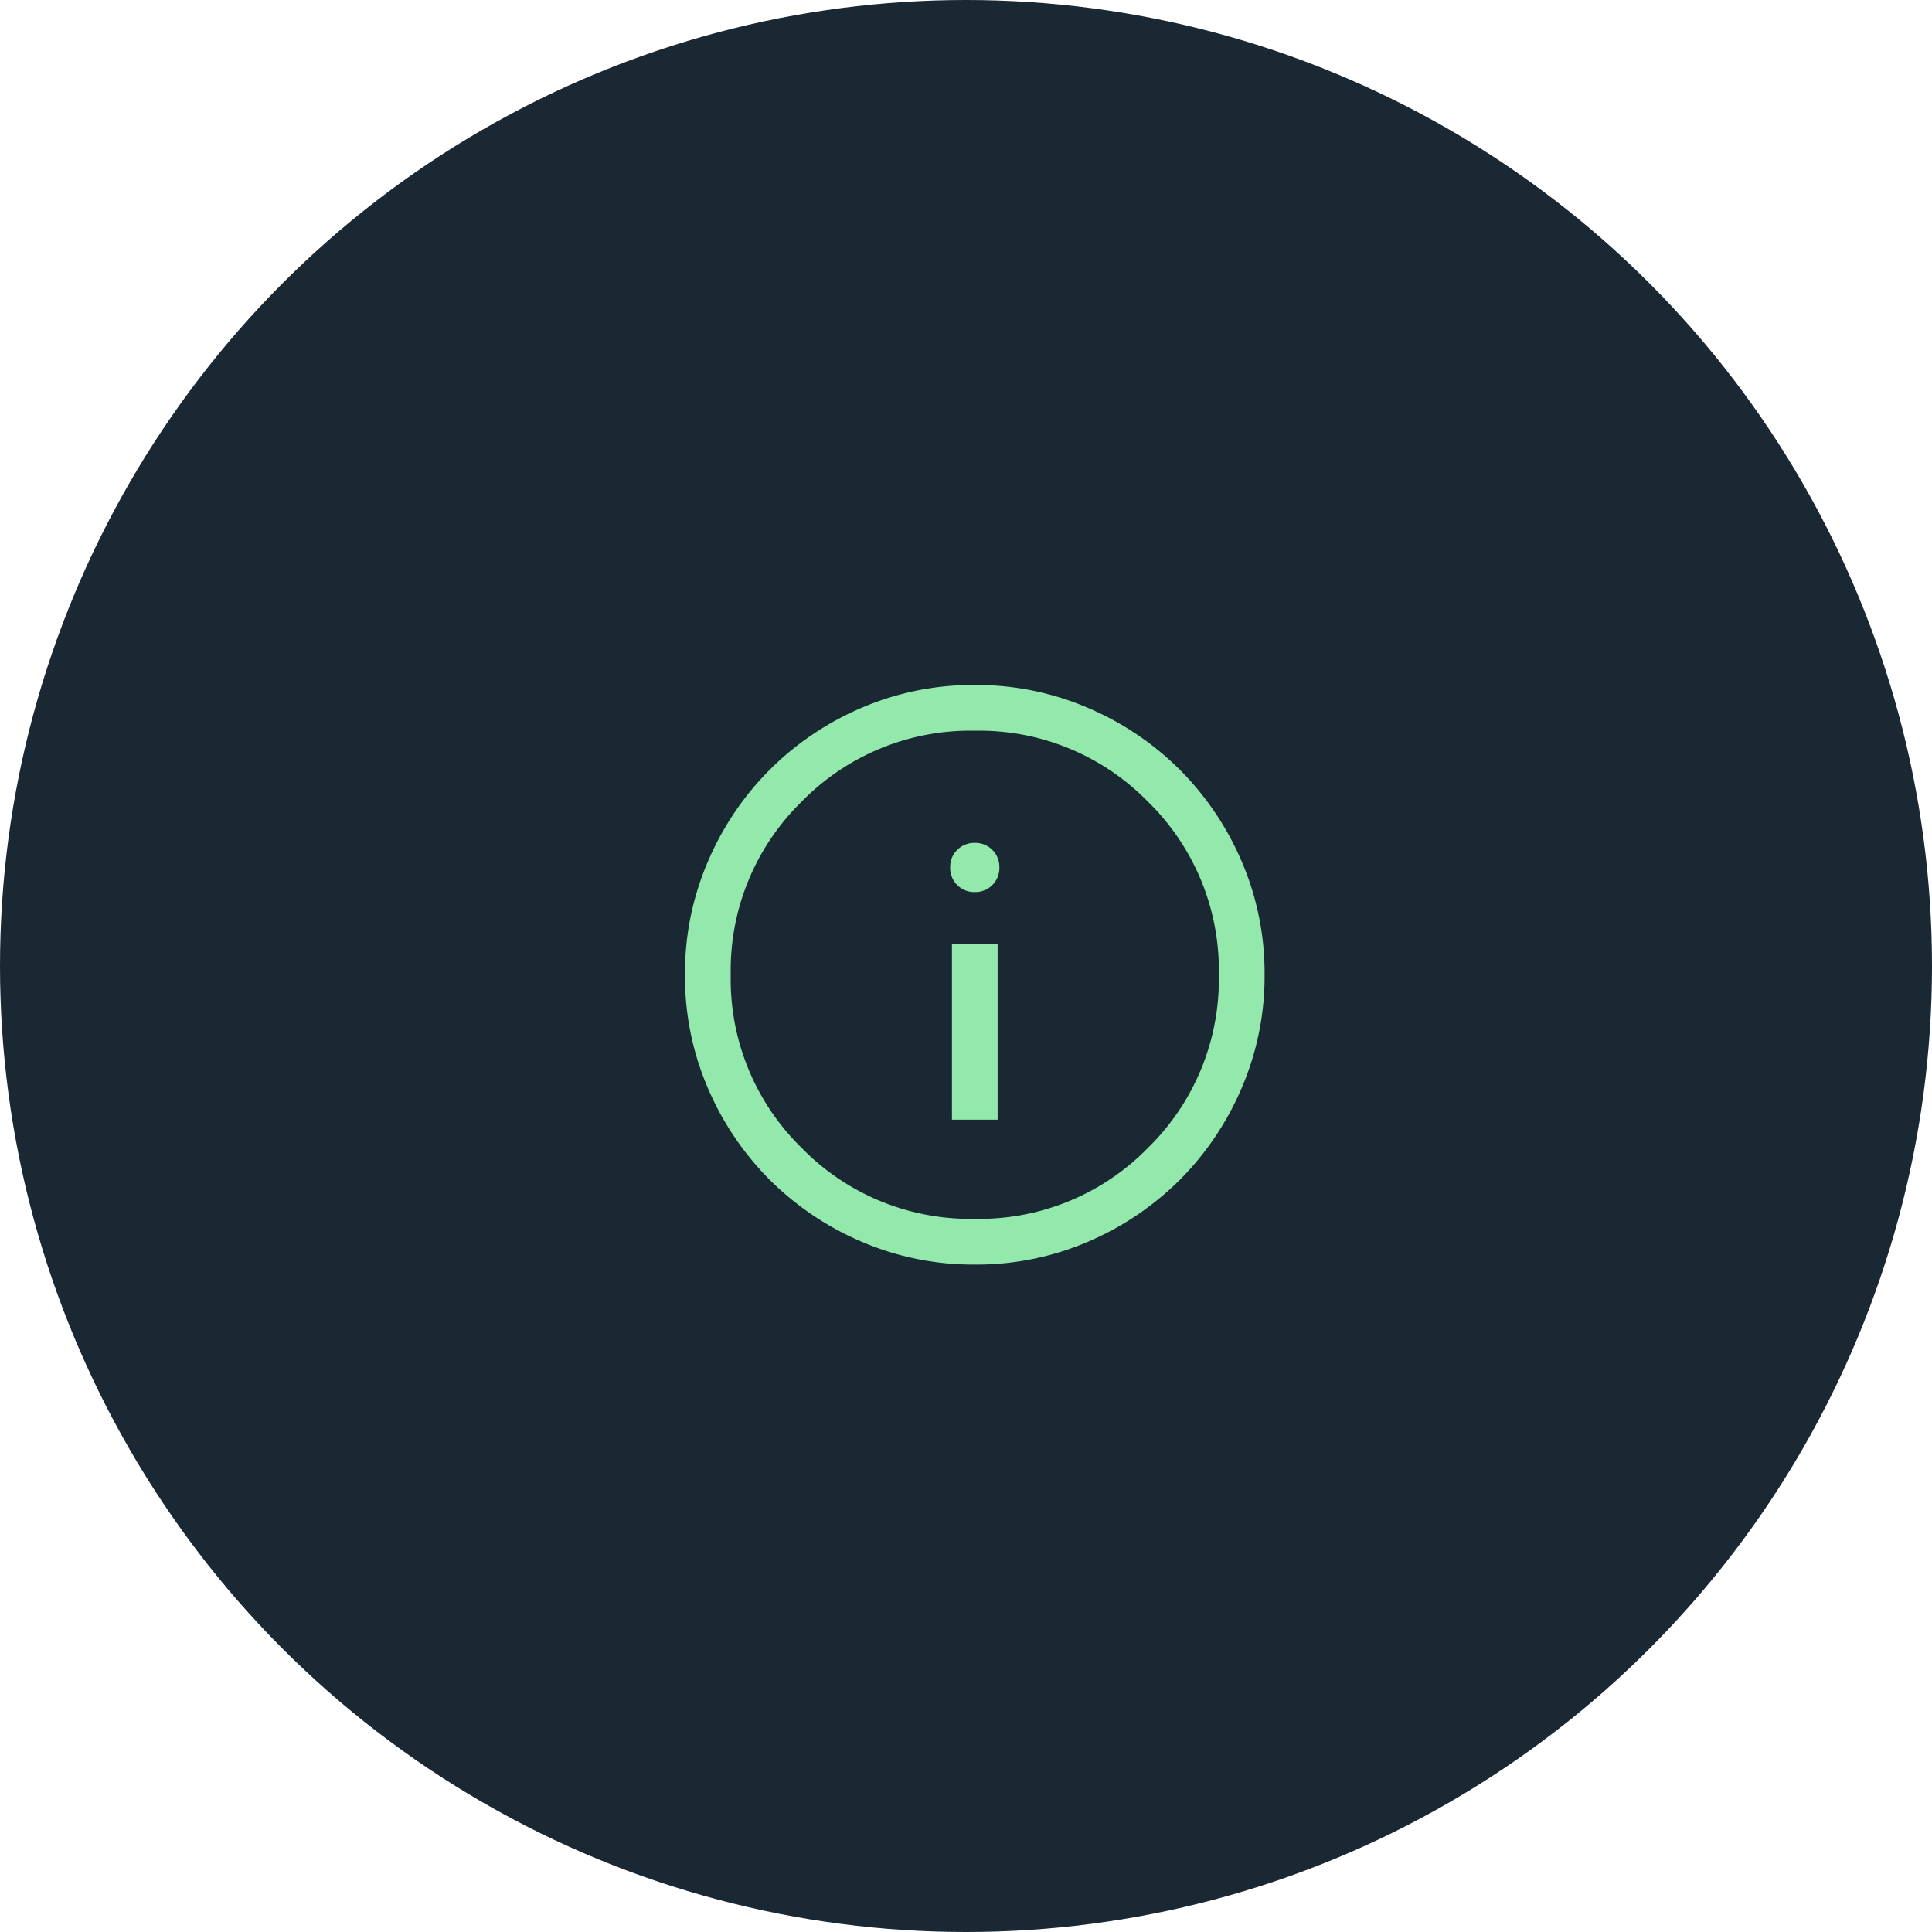
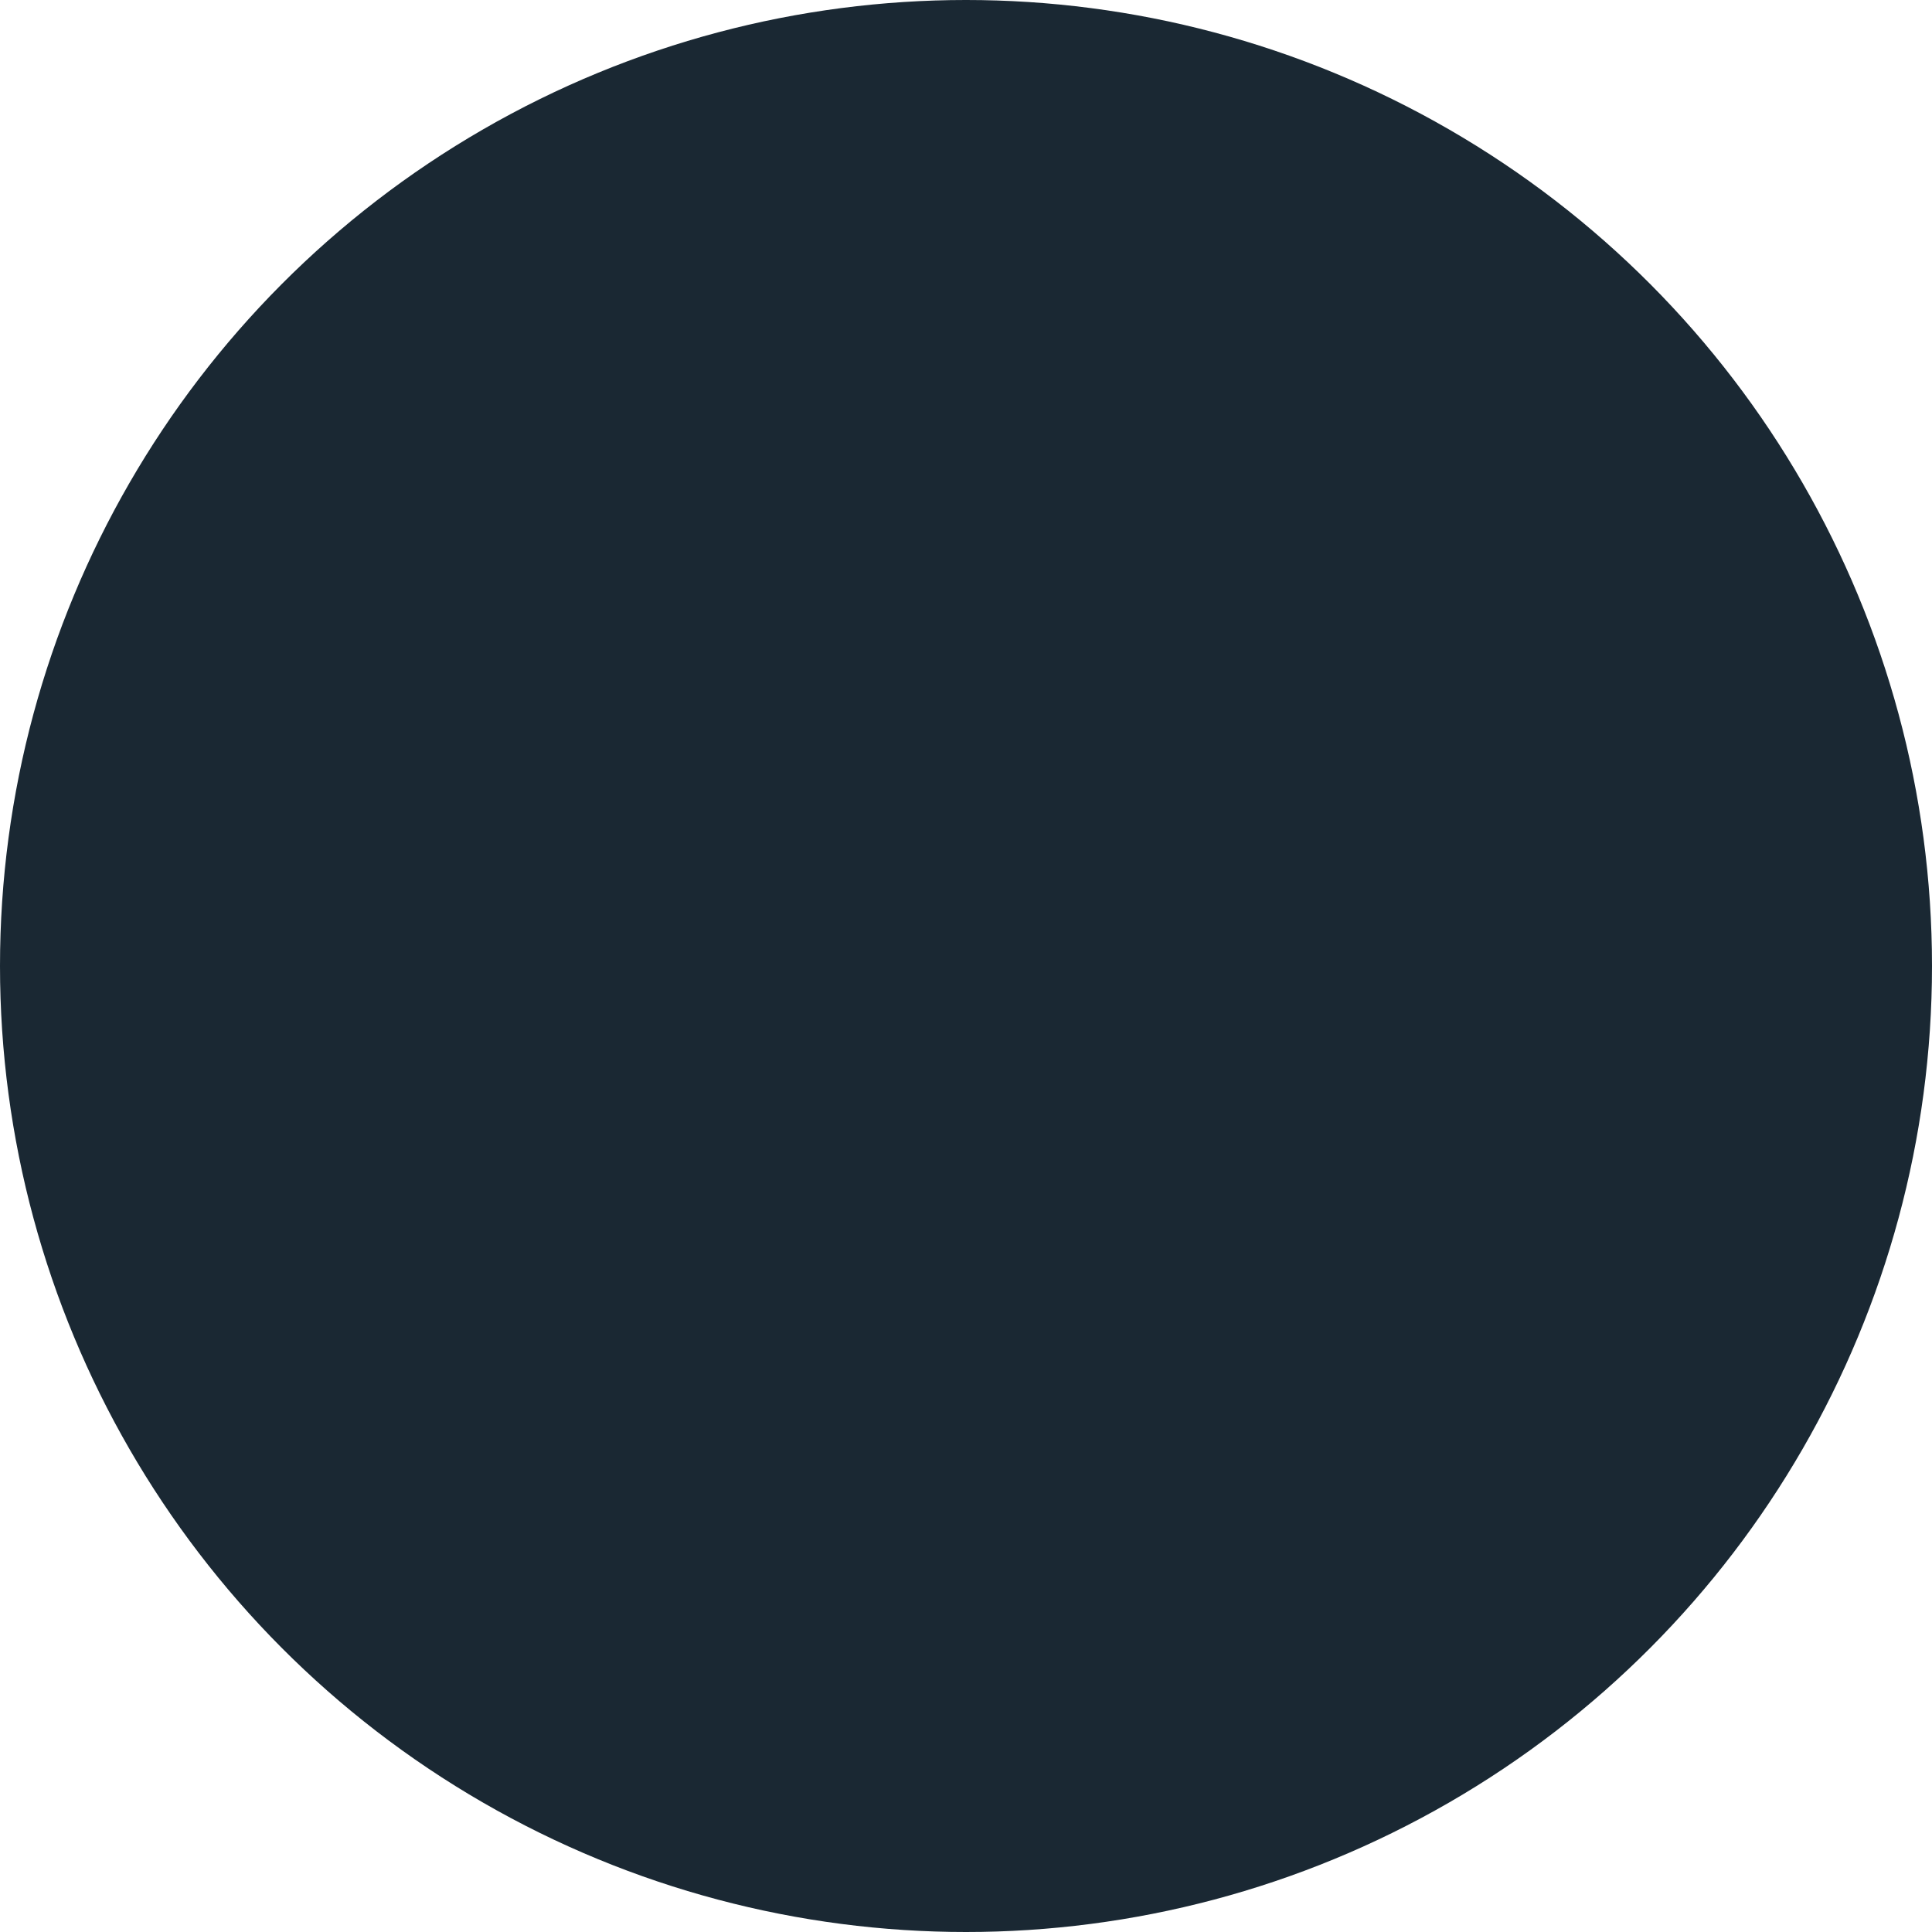
<svg xmlns="http://www.w3.org/2000/svg" width="110" height="110" viewBox="0 0 110 110">
  <g id="info-circle-icon" transform="translate(-9969 1105)">
    <g id="Group_277" data-name="Group 277">
      <circle id="Ellipse_70" data-name="Ellipse 70" cx="55" cy="55" r="55" transform="translate(9969 -1105)" fill="#1a2833" />
-       <path id="info_24dp_E8EAED_FILL0_wght300_GRAD0_opsz24" d="M115.2-835.25H117.8v-9.987H115.2Zm1.3-12.959a1.357,1.357,0,0,0,1-.4,1.357,1.357,0,0,0,.4-1,1.357,1.357,0,0,0-.4-1,1.358,1.358,0,0,0-1-.4,1.358,1.358,0,0,0-1,.4,1.357,1.357,0,0,0-.4,1,1.357,1.357,0,0,0,.4,1A1.357,1.357,0,0,0,116.5-848.209Zm0,21.209a16.075,16.075,0,0,1-6.435-1.3,16.667,16.667,0,0,1-5.24-3.526,16.663,16.663,0,0,1-3.528-5.238A16.059,16.059,0,0,1,100-843.5a16.074,16.074,0,0,1,1.3-6.435,16.667,16.667,0,0,1,3.526-5.24,16.665,16.665,0,0,1,5.238-3.528A16.059,16.059,0,0,1,116.5-860a16.076,16.076,0,0,1,6.435,1.3,16.667,16.667,0,0,1,5.24,3.526,16.664,16.664,0,0,1,3.528,5.238A16.059,16.059,0,0,1,133-843.5a16.074,16.074,0,0,1-1.3,6.435,16.665,16.665,0,0,1-3.526,5.24,16.662,16.662,0,0,1-5.238,3.528A16.059,16.059,0,0,1,116.5-827Zm0-2.605a13.41,13.41,0,0,0,9.857-4.038,13.41,13.41,0,0,0,4.038-9.857,13.41,13.41,0,0,0-4.038-9.857,13.41,13.41,0,0,0-9.857-4.038,13.41,13.41,0,0,0-9.857,4.038,13.41,13.41,0,0,0-4.038,9.857,13.41,13.41,0,0,0,4.038,9.857A13.41,13.41,0,0,0,116.5-829.605ZM116.5-843.5Z" transform="translate(9908 -206)" fill="#92e9ab" />
    </g>
  </g>
</svg>